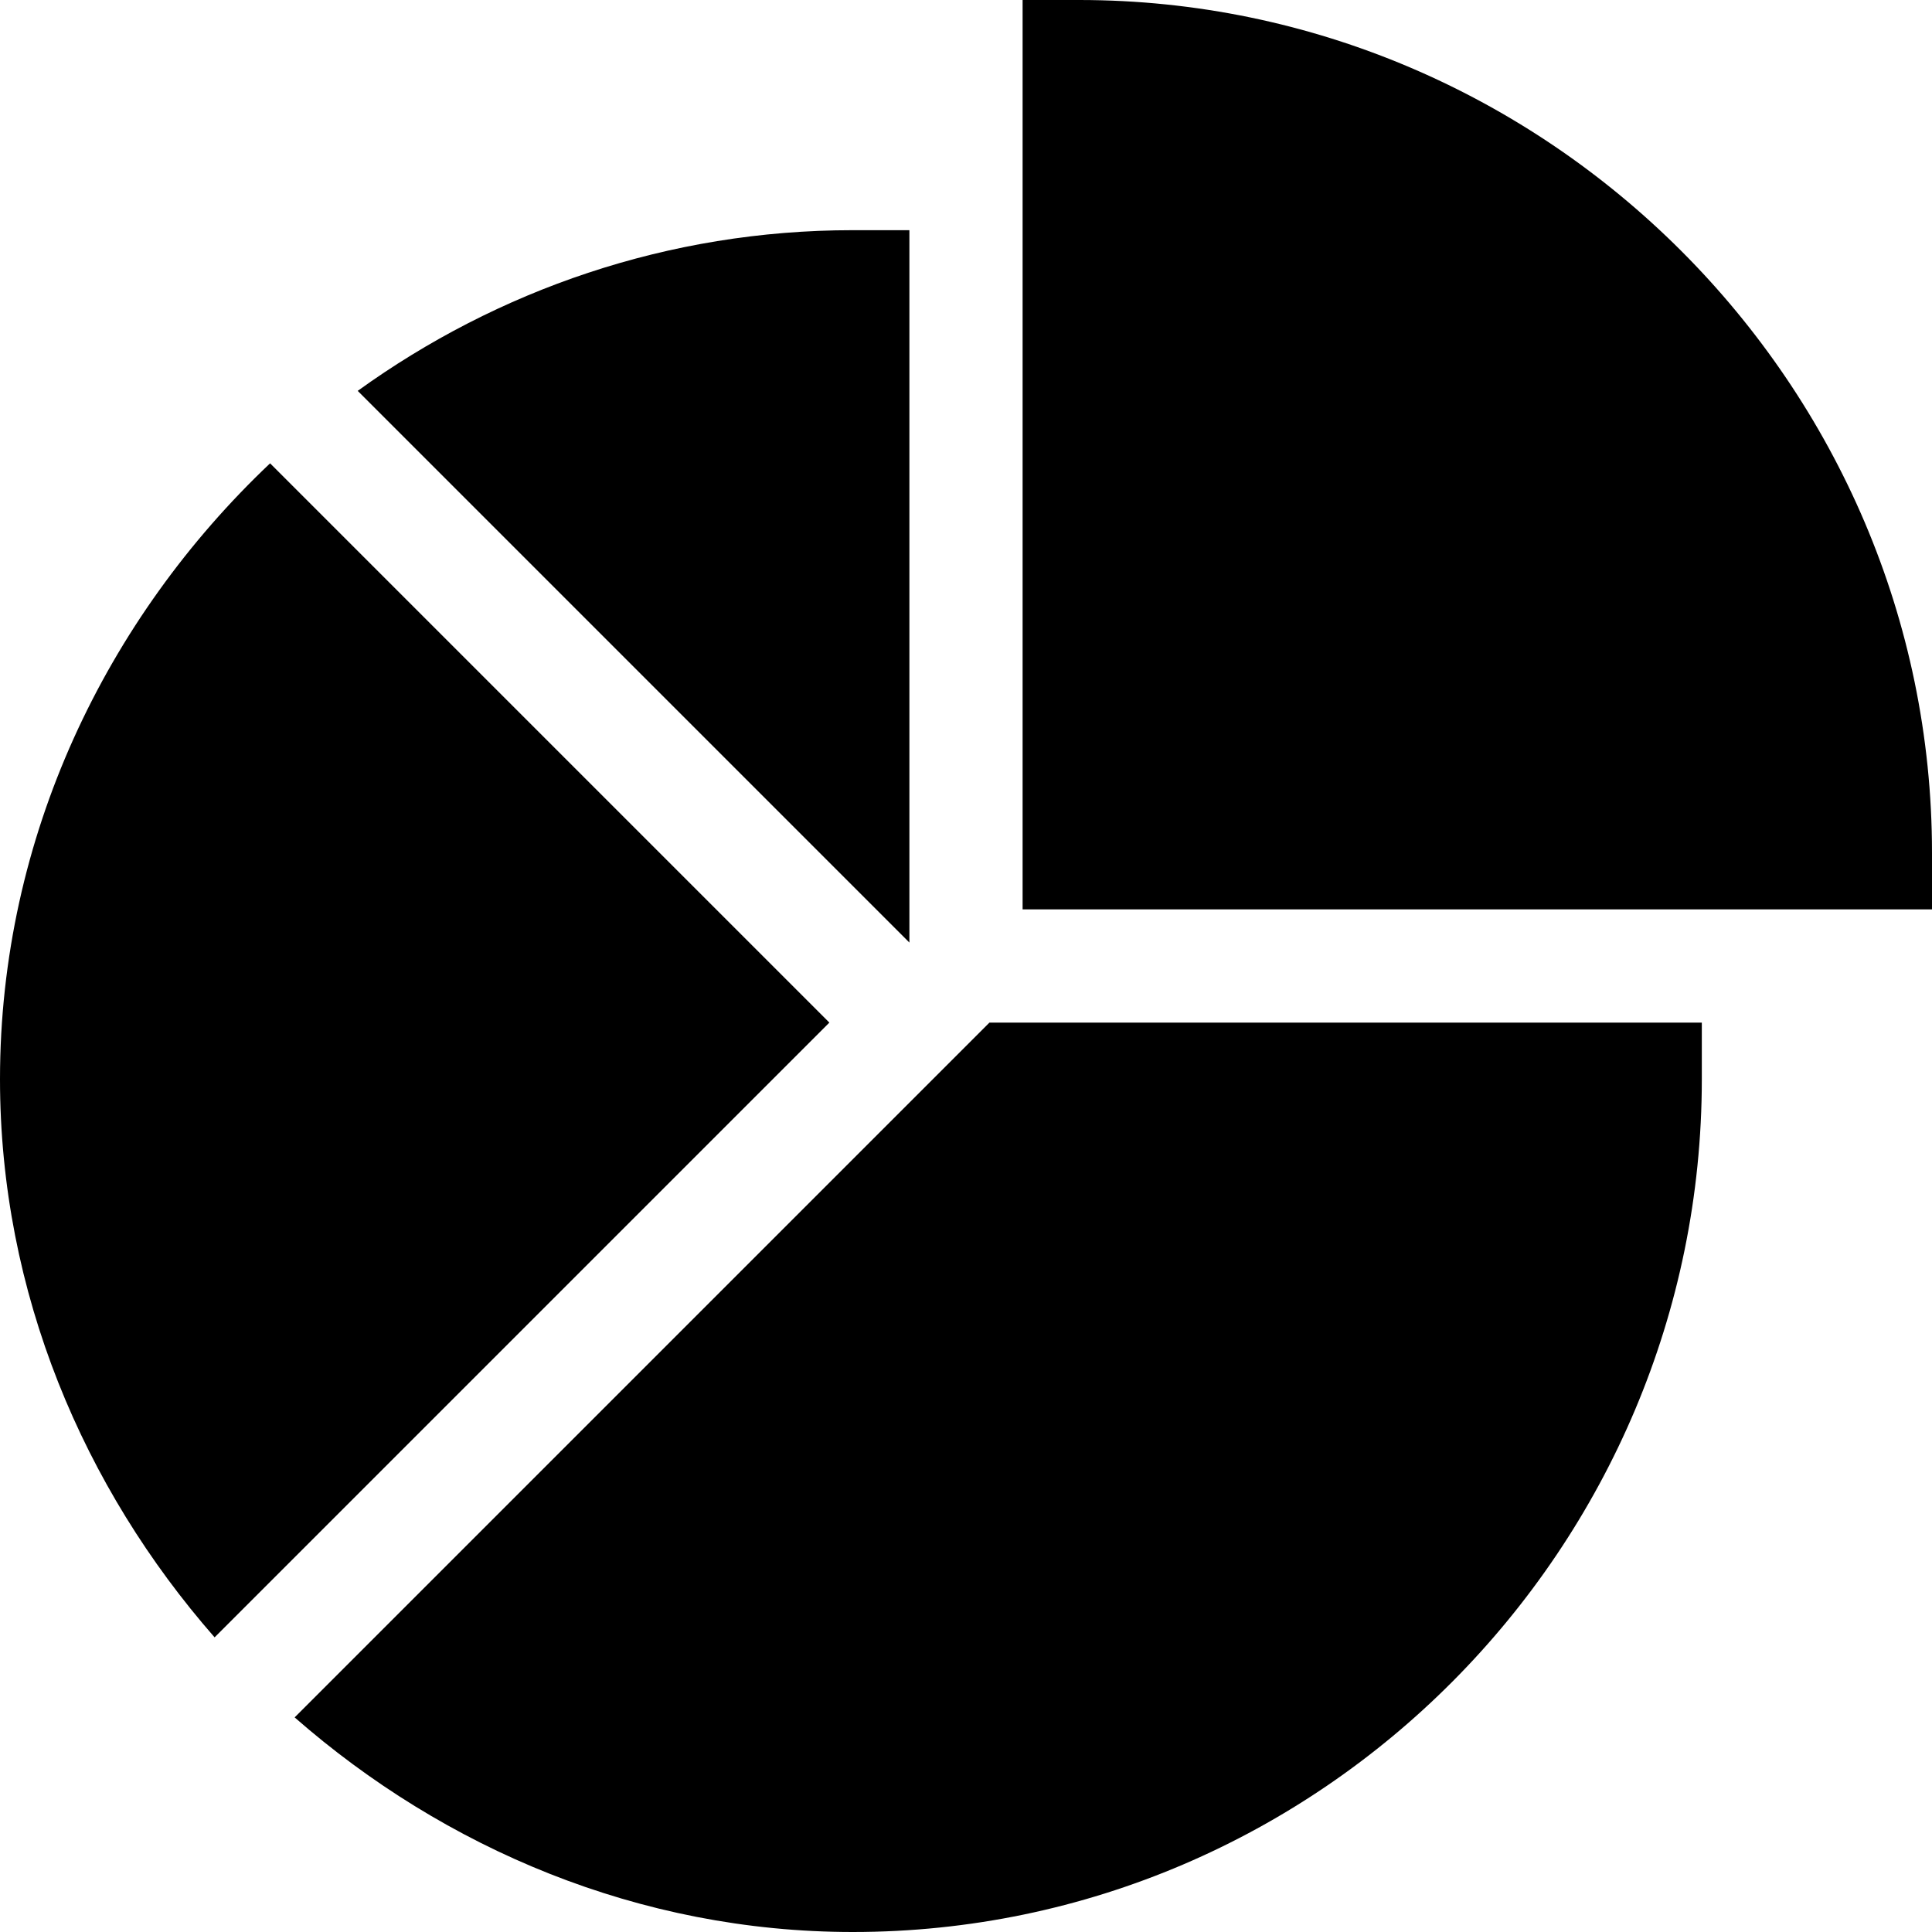
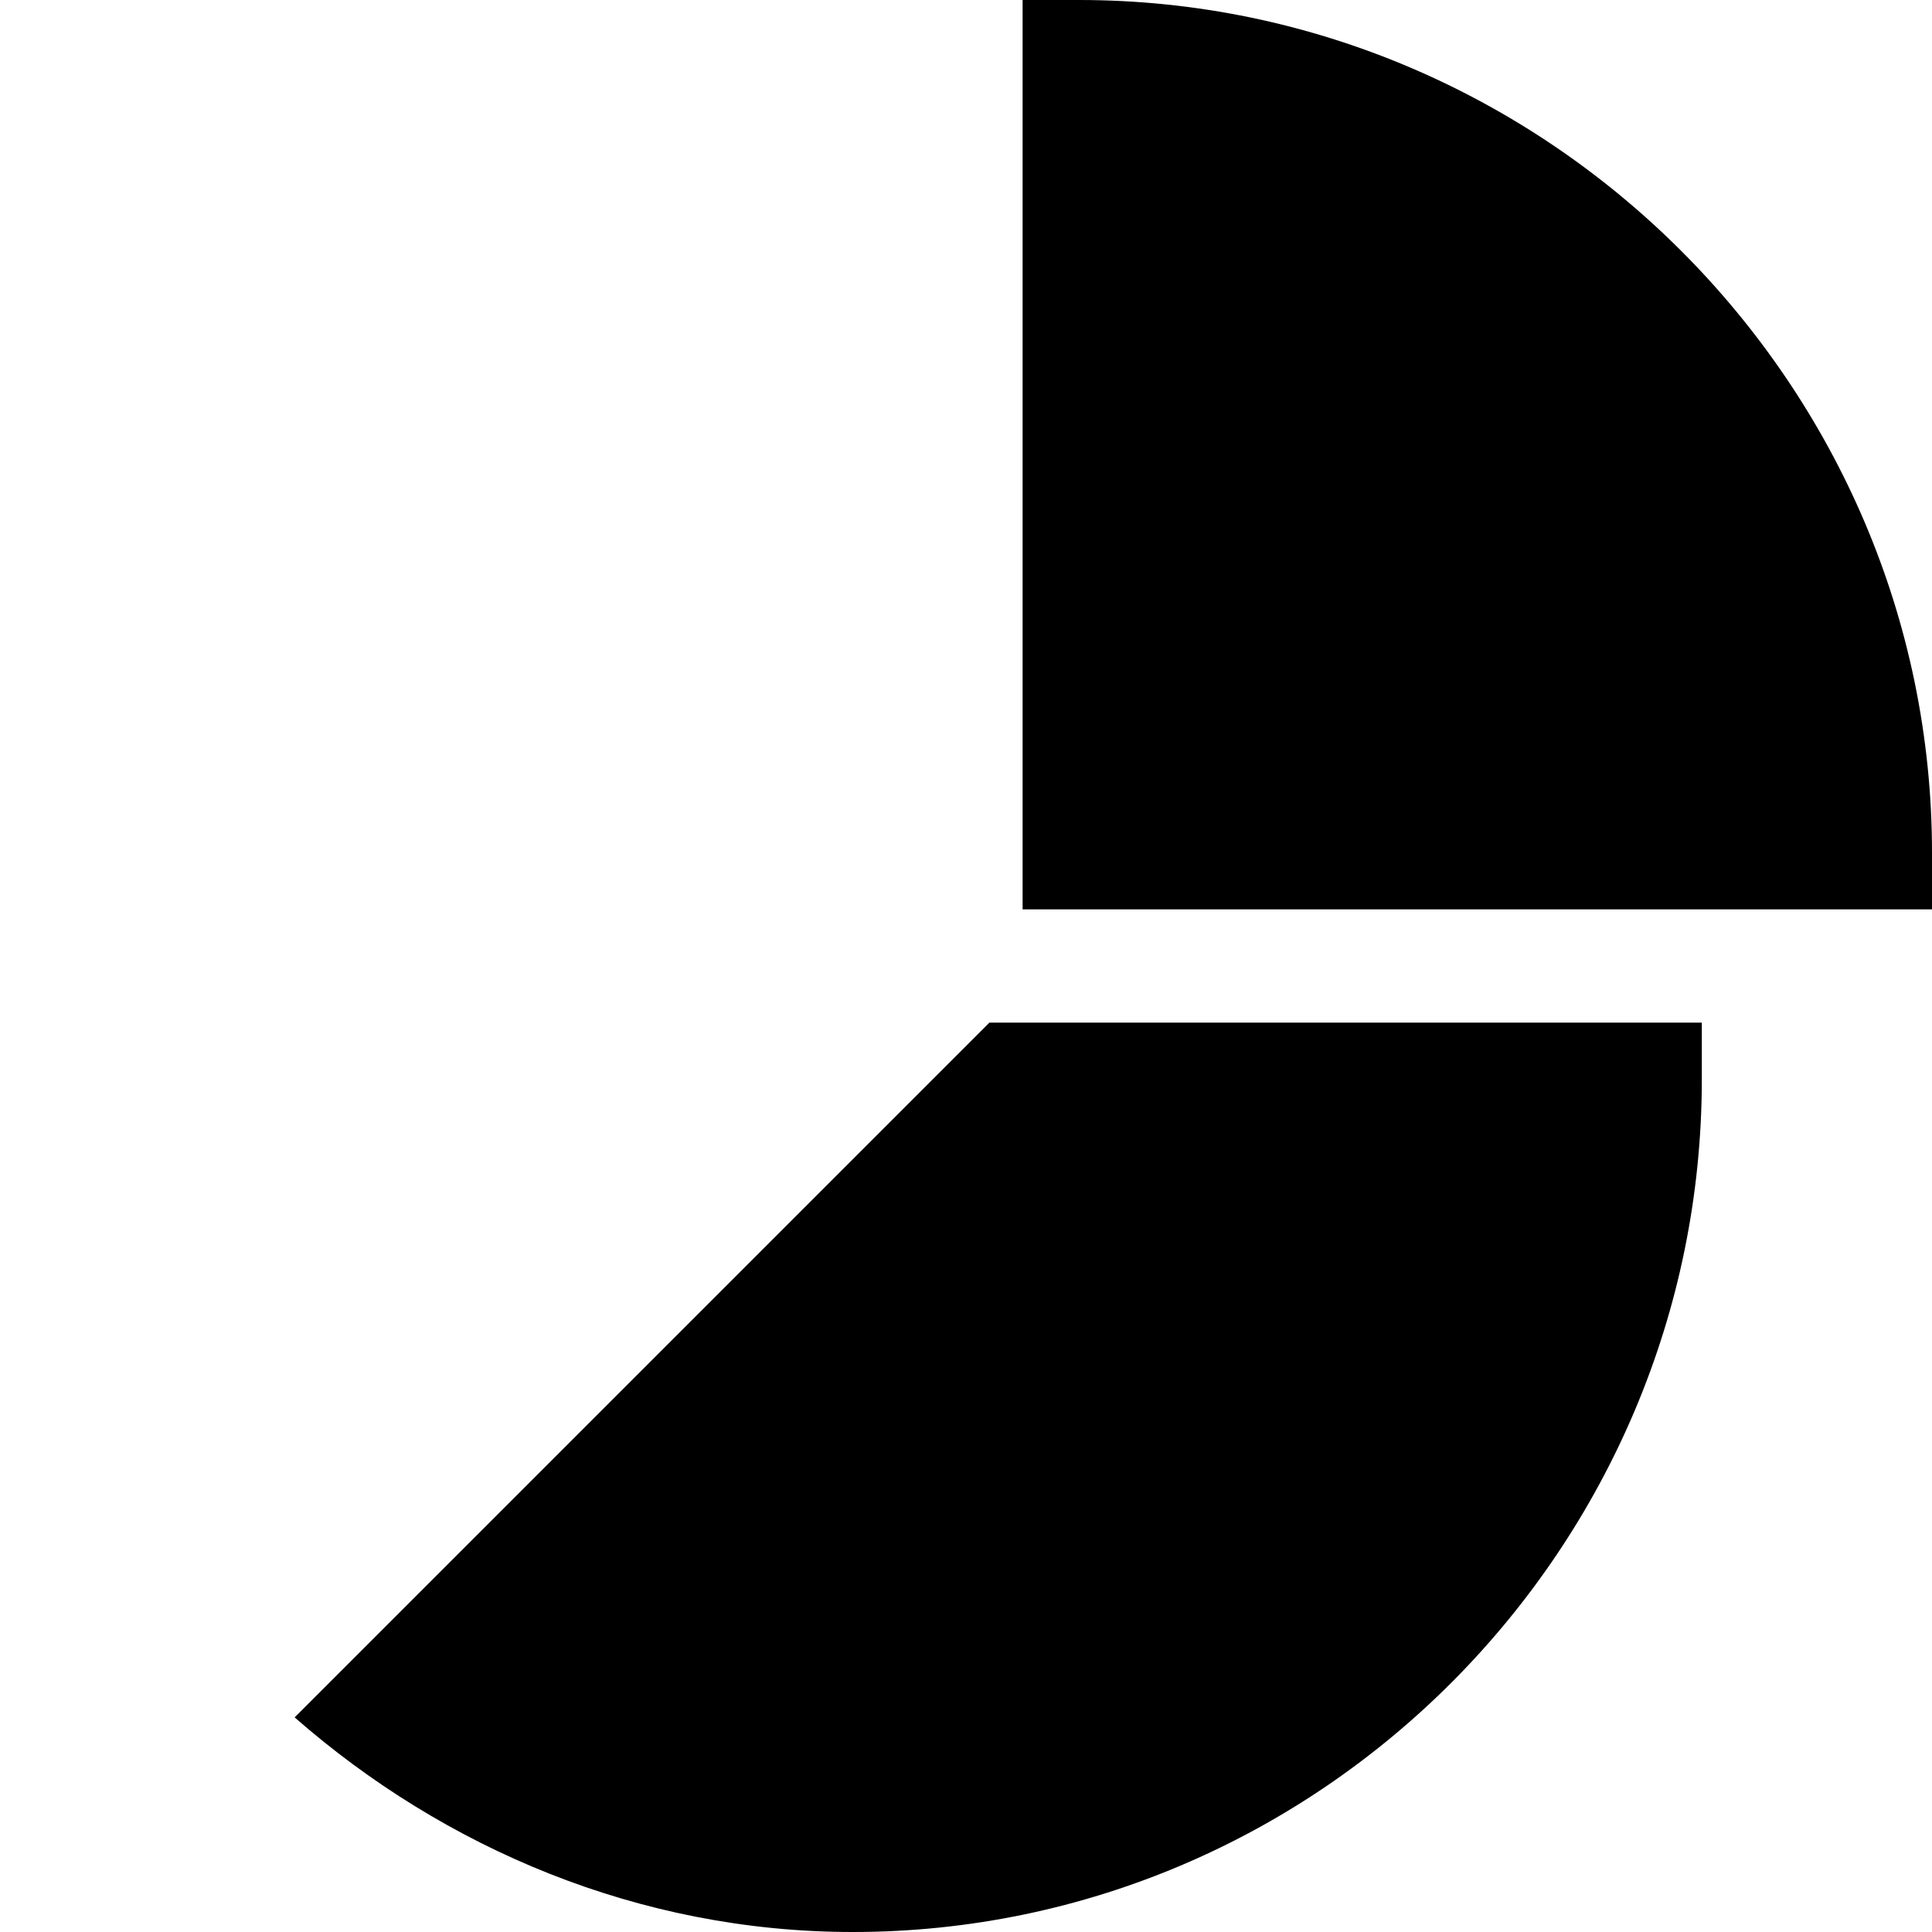
<svg xmlns="http://www.w3.org/2000/svg" id="Capa_1" enable-background="new 0 0 512 512" height="512" viewBox="0 0 512 512" width="512">
  <g>
    <path d="m286 0h-15v241h241v-15c0-124.072-101.928-226-226-226z" />
    <path d="m78.084 455.127c39.594 34.673 91.27 56.873 147.916 56.873 124.072 0 225-101.928 225-226v-15h-188.789z" />
-     <path d="m241 61h-15c-48.984 0-94.222 15.908-131.204 42.585l146.204 146.204z" />
-     <path d="m71.576 122.787c-43.352 41.038-71.576 98.943-71.576 163.213 0 56.646 22.2 108.321 56.873 147.916l162.916-162.916z" />
  </g>
</svg>